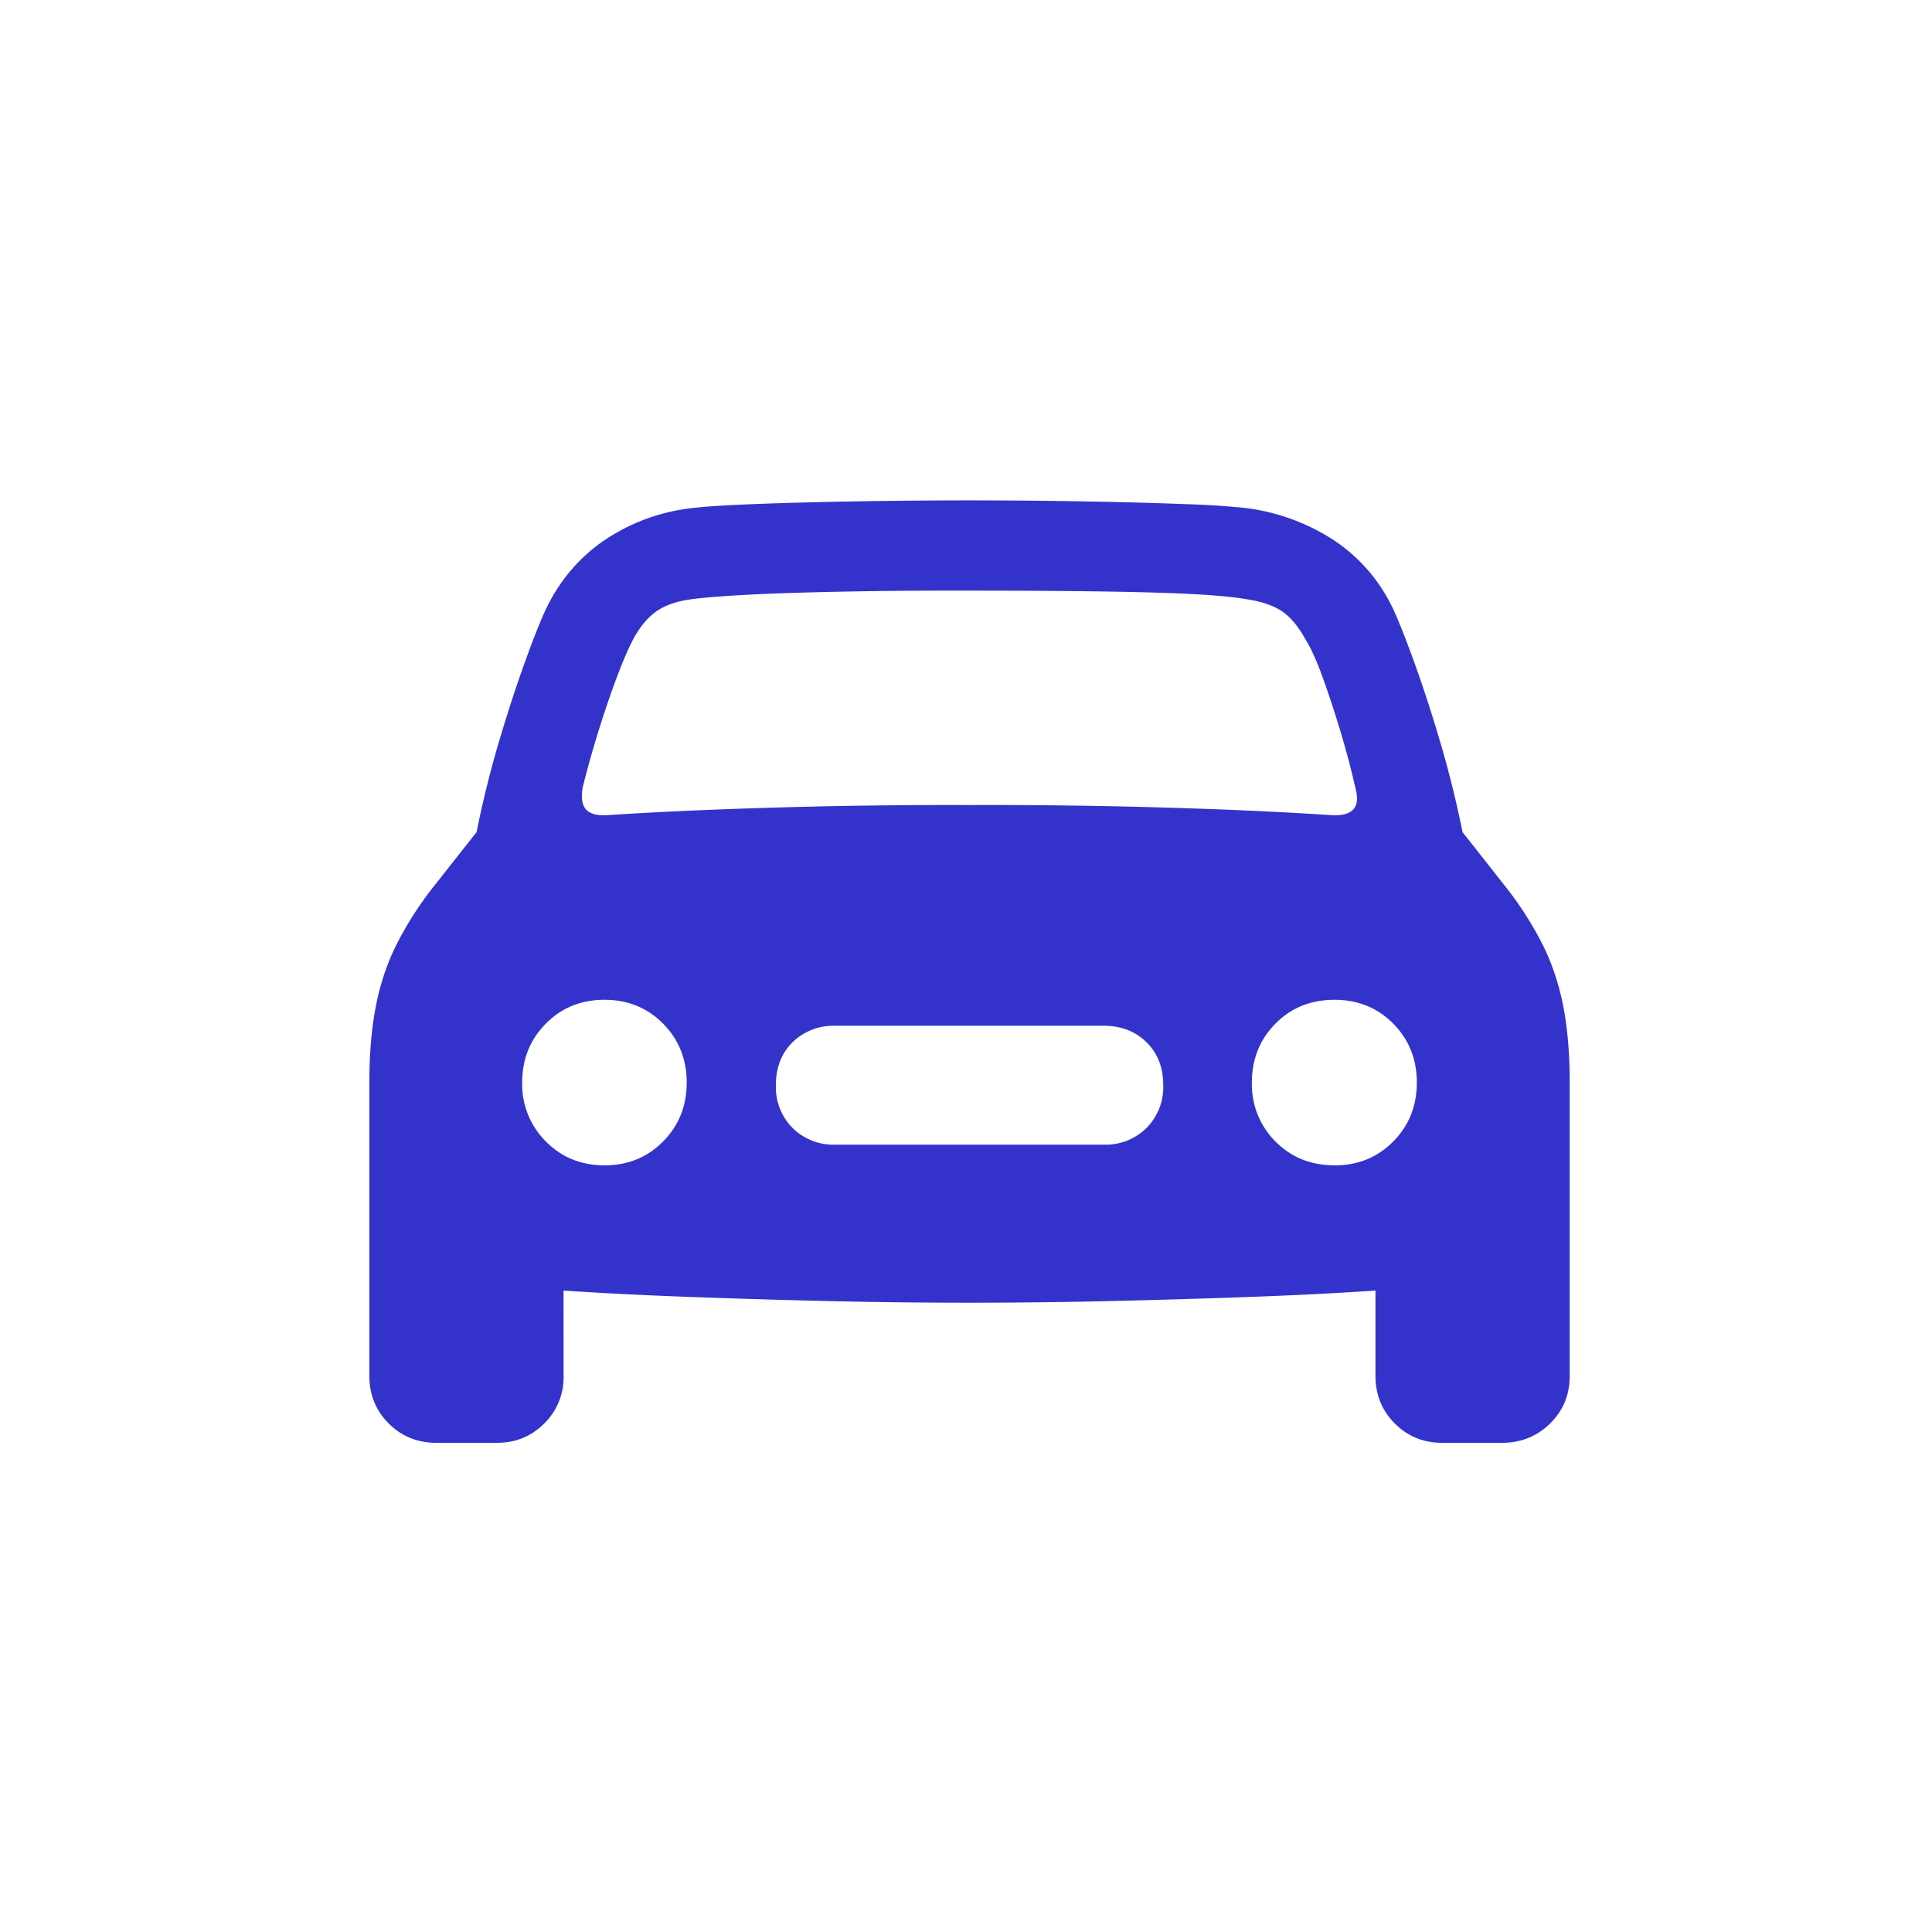
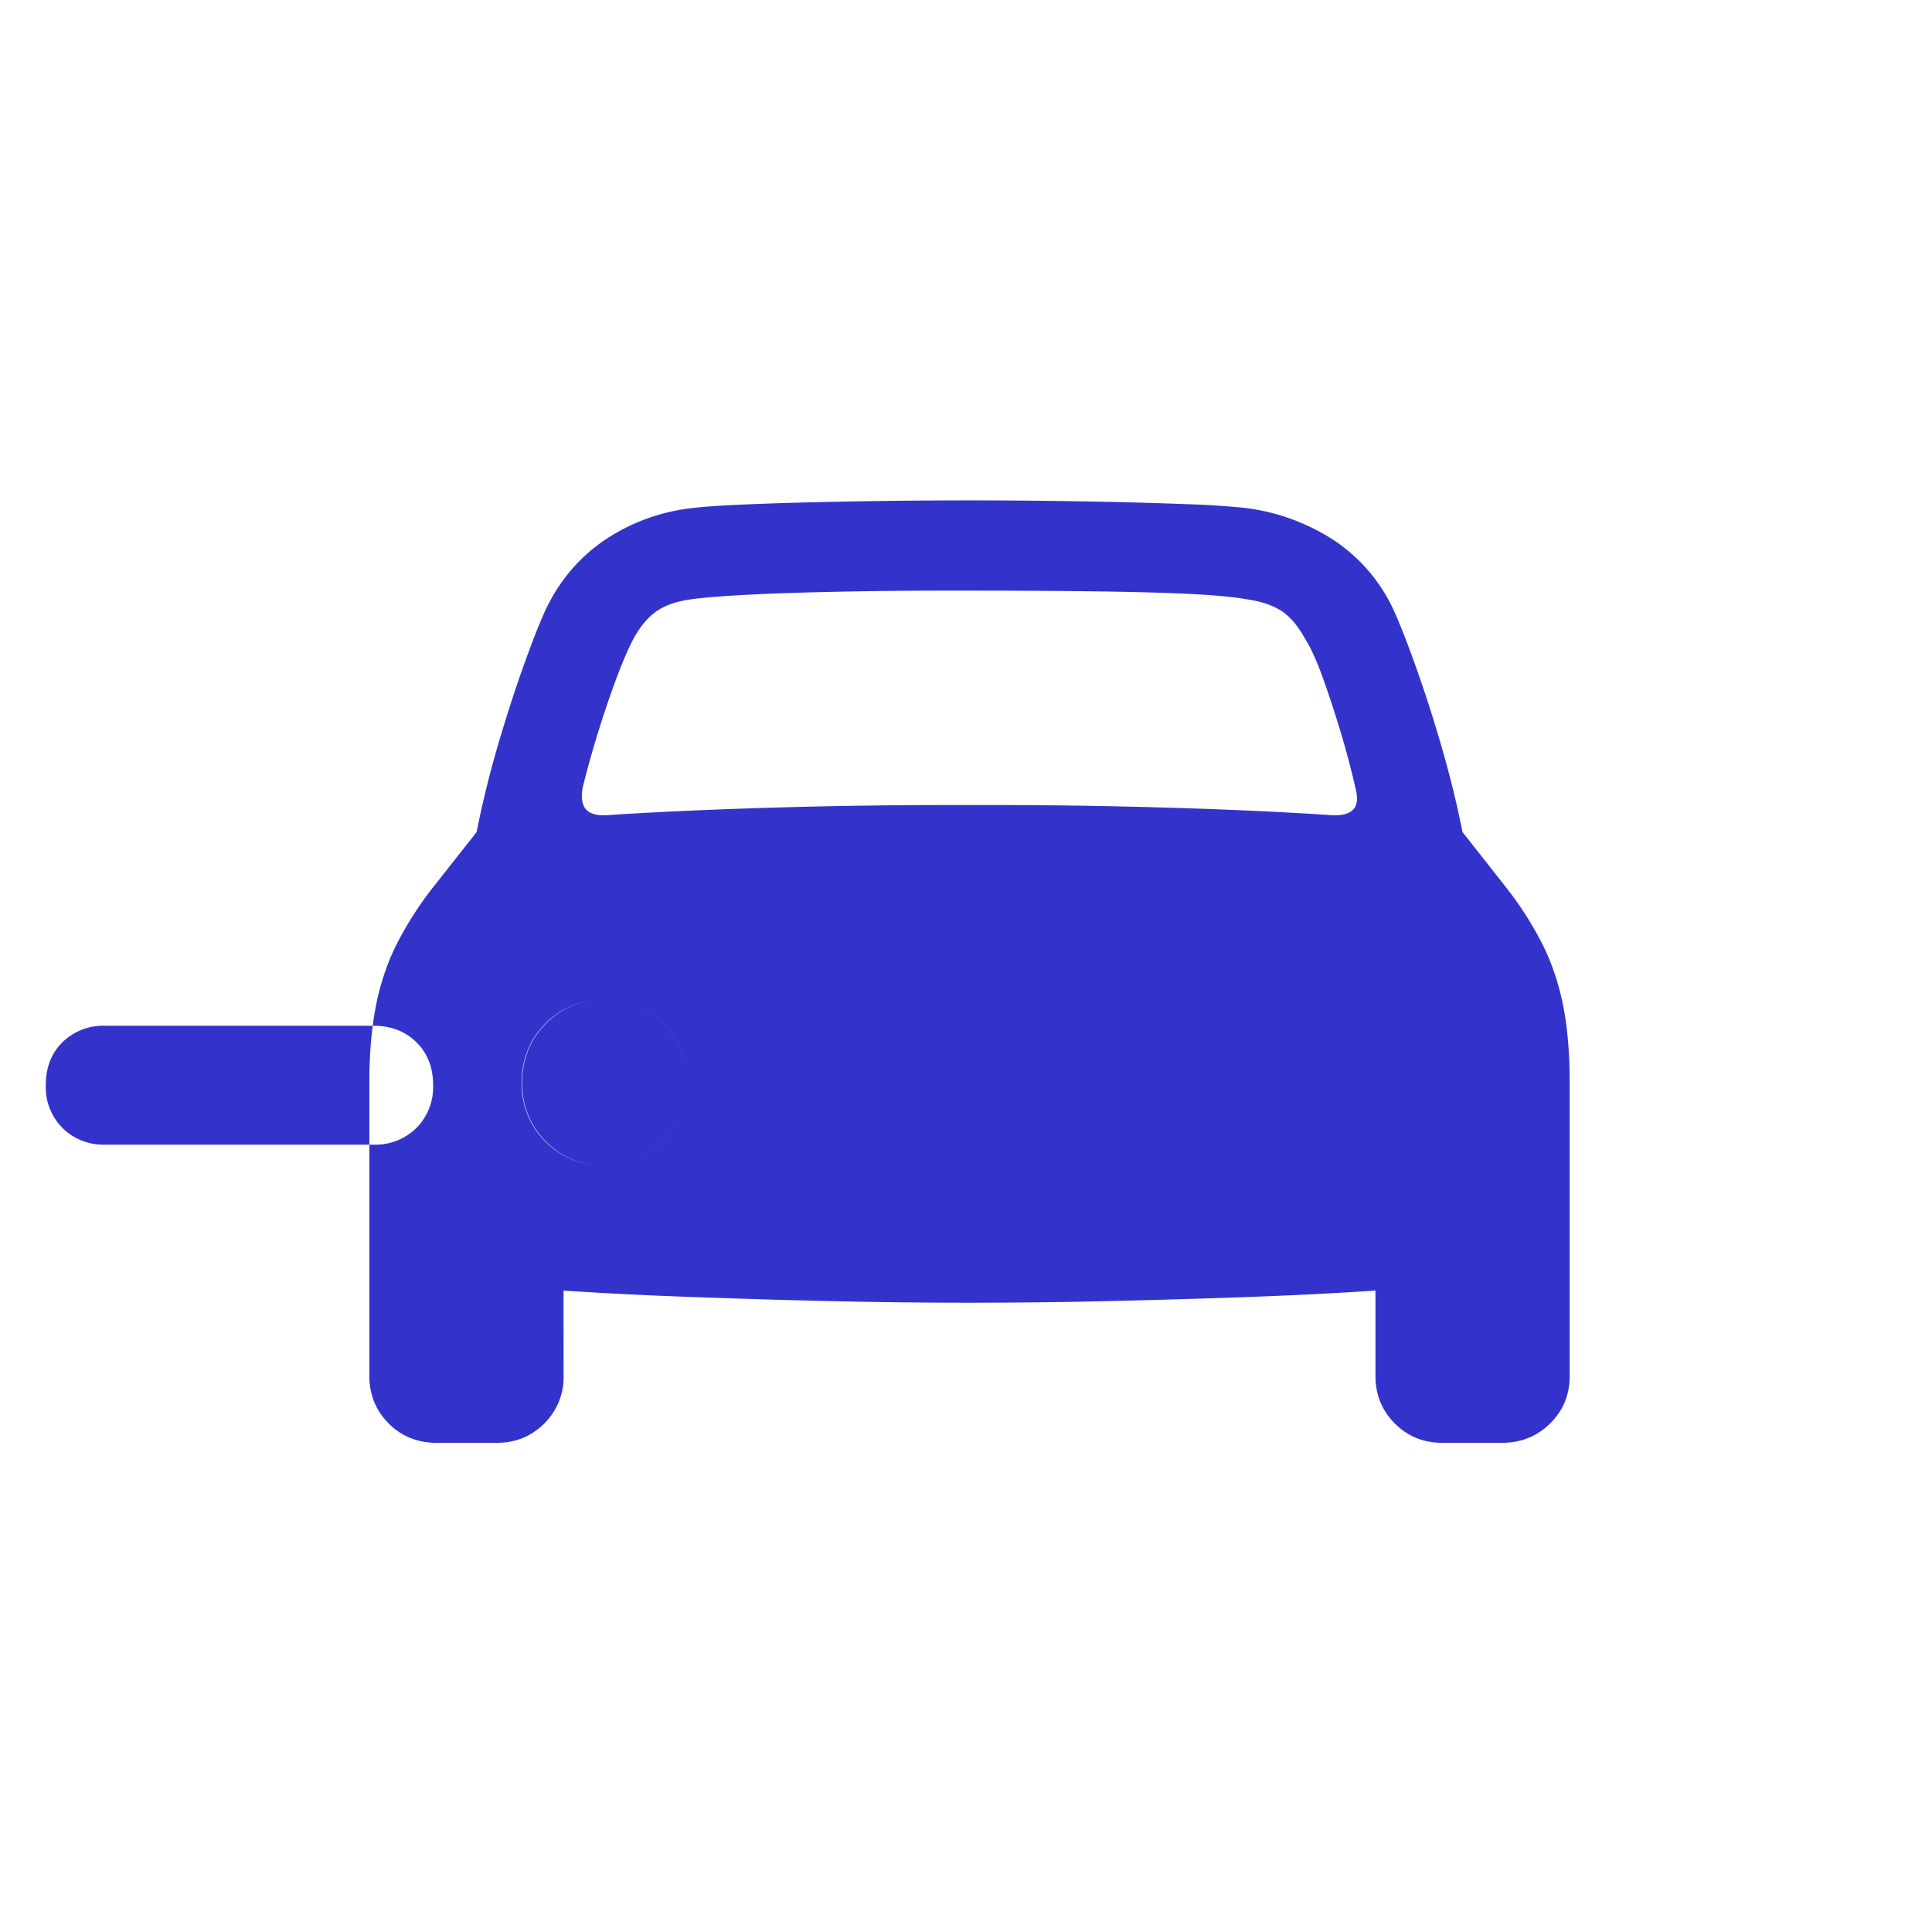
<svg xmlns="http://www.w3.org/2000/svg" width="32" height="32">
-   <path d="M8.228 23.898c.31 0 .572-.106.786-.32a1.07 1.07 0 0 0 .321-.787l-.001-1.415.137.009c.624.04 1.311.074 2.061.1.75.027 1.515.05 2.294.067a98.8 98.8 0 0 0 4.46 0c.783-.018 1.547-.04 2.295-.066.747-.027 1.434-.06 2.06-.101l.141-.009v1.415c0 .31.107.573.321.787.214.214.476.32.787.32h.984c.316 0 .583-.106.8-.32.217-.214.325-.476.325-.787v-4.869c0-.469-.035-.885-.105-1.248-.07-.363-.182-.7-.334-1.01a5.73 5.73 0 0 0-.616-.968l-.72-.914c-.1-.498-.222-.99-.365-1.476a23.463 23.463 0 0 0-.426-1.314c-.141-.39-.258-.687-.352-.892a2.793 2.793 0 0 0-.98-1.147 3.458 3.458 0 0 0-1.48-.54 13.389 13.389 0 0 0-.954-.062 78.28 78.28 0 0 0-1.591-.044 107.131 107.131 0 0 0-4.039 0c-.621.011-1.151.026-1.59.044-.44.017-.757.038-.95.061a3.235 3.235 0 0 0-1.48.532c-.426.29-.752.675-.98 1.156-.095.205-.212.502-.352.892-.141.39-.283.827-.427 1.314-.143.486-.265.978-.364 1.476l-.721.914a5.73 5.73 0 0 0-.615.967c-.153.31-.264.648-.334 1.01-.07.364-.106.78-.106 1.249v4.869c0 .31.107.573.321.787.214.214.479.32.795.32h.994zm13.816-10.397c-.445-.03-.938-.056-1.477-.08a100.034 100.034 0 0 0-4.517-.087 100.034 100.034 0 0 0-4.509.088c-.539.023-1.031.05-1.477.079-.17.012-.288-.02-.356-.092-.067-.074-.086-.195-.057-.365.07-.287.156-.592.255-.914.1-.322.202-.624.308-.905.105-.282.2-.498.281-.65.117-.212.25-.366.396-.462.146-.097.34-.16.58-.19.304-.04.826-.074 1.564-.1a82.54 82.54 0 0 1 2.641-.04h.374c1.283 0 2.294.01 3.032.031.738.02 1.257.057 1.556.11.246.035.44.1.584.193.144.094.274.246.391.457.094.147.192.362.295.646.102.284.202.588.299.91.096.322.177.627.241.914.047.17.035.291-.035.365-.07.073-.193.104-.37.092zm-12.032 5.8c-.387 0-.71-.131-.971-.395a1.333 1.333 0 0 1-.392-.975c0-.387.13-.712.392-.976.26-.264.584-.395.97-.395.387 0 .711.131.972.395.26.264.391.589.391.976 0 .386-.13.712-.391.975-.26.264-.585.396-.971.396zm12.093 0c-.392 0-.719-.131-.98-.395a1.333 1.333 0 0 1-.39-.975c0-.387.13-.712.39-.976.261-.264.588-.395.98-.395.387 0 .71.131.972.395.26.264.39.589.39.976 0 .386-.13.712-.39.975-.261.264-.585.396-.972.396zm-3.823-.342h-4.447a.958.958 0 0 1-.708-.277.958.958 0 0 1-.276-.707c0-.293.092-.53.276-.712a.966.966 0 0 1 .708-.273h4.447c.287 0 .523.091.708.273.184.181.277.419.277.712a.958.958 0 0 1-.277.707.958.958 0 0 1-.708.277z" fill="#33C" fill-rule="evenodd" />
+   <path d="M8.228 23.898c.31 0 .572-.106.786-.32a1.07 1.07 0 0 0 .321-.787l-.001-1.415.137.009c.624.04 1.311.074 2.061.1.75.027 1.515.05 2.294.067a98.8 98.8 0 0 0 4.46 0c.783-.018 1.547-.04 2.295-.066.747-.027 1.434-.06 2.06-.101l.141-.009v1.415c0 .31.107.573.321.787.214.214.476.32.787.32h.984c.316 0 .583-.106.8-.32.217-.214.325-.476.325-.787v-4.869c0-.469-.035-.885-.105-1.248-.07-.363-.182-.7-.334-1.01a5.73 5.73 0 0 0-.616-.968l-.72-.914c-.1-.498-.222-.99-.365-1.476a23.463 23.463 0 0 0-.426-1.314c-.141-.39-.258-.687-.352-.892a2.793 2.793 0 0 0-.98-1.147 3.458 3.458 0 0 0-1.48-.54 13.389 13.389 0 0 0-.954-.062 78.28 78.28 0 0 0-1.591-.044 107.131 107.131 0 0 0-4.039 0c-.621.011-1.151.026-1.59.044-.44.017-.757.038-.95.061a3.235 3.235 0 0 0-1.48.532c-.426.29-.752.675-.98 1.156-.095.205-.212.502-.352.892-.141.39-.283.827-.427 1.314-.143.486-.265.978-.364 1.476l-.721.914a5.73 5.73 0 0 0-.615.967c-.153.31-.264.648-.334 1.01-.07.364-.106.78-.106 1.249v4.869c0 .31.107.573.321.787.214.214.479.32.795.32h.994zm13.816-10.397c-.445-.03-.938-.056-1.477-.08a100.034 100.034 0 0 0-4.517-.087 100.034 100.034 0 0 0-4.509.088c-.539.023-1.031.05-1.477.079-.17.012-.288-.02-.356-.092-.067-.074-.086-.195-.057-.365.07-.287.156-.592.255-.914.1-.322.202-.624.308-.905.105-.282.2-.498.281-.65.117-.212.25-.366.396-.462.146-.097.34-.16.58-.19.304-.04.826-.074 1.564-.1a82.54 82.54 0 0 1 2.641-.04h.374c1.283 0 2.294.01 3.032.031.738.02 1.257.057 1.556.11.246.035.44.1.584.193.144.094.274.246.391.457.094.147.192.362.295.646.102.284.202.588.299.91.096.322.177.627.241.914.047.17.035.291-.035.365-.07.073-.193.104-.37.092zm-12.032 5.8c-.387 0-.71-.131-.971-.395a1.333 1.333 0 0 1-.392-.975c0-.387.13-.712.392-.976.26-.264.584-.395.97-.395.387 0 .711.131.972.395.26.264.391.589.391.976 0 .386-.13.712-.391.975-.26.264-.585.396-.971.396zc-.392 0-.719-.131-.98-.395a1.333 1.333 0 0 1-.39-.975c0-.387.13-.712.39-.976.261-.264.588-.395.98-.395.387 0 .71.131.972.395.26.264.39.589.39.976 0 .386-.13.712-.39.975-.261.264-.585.396-.972.396zm-3.823-.342h-4.447a.958.958 0 0 1-.708-.277.958.958 0 0 1-.276-.707c0-.293.092-.53.276-.712a.966.966 0 0 1 .708-.273h4.447c.287 0 .523.091.708.273.184.181.277.419.277.712a.958.958 0 0 1-.277.707.958.958 0 0 1-.708.277z" fill="#33C" fill-rule="evenodd" />
</svg>